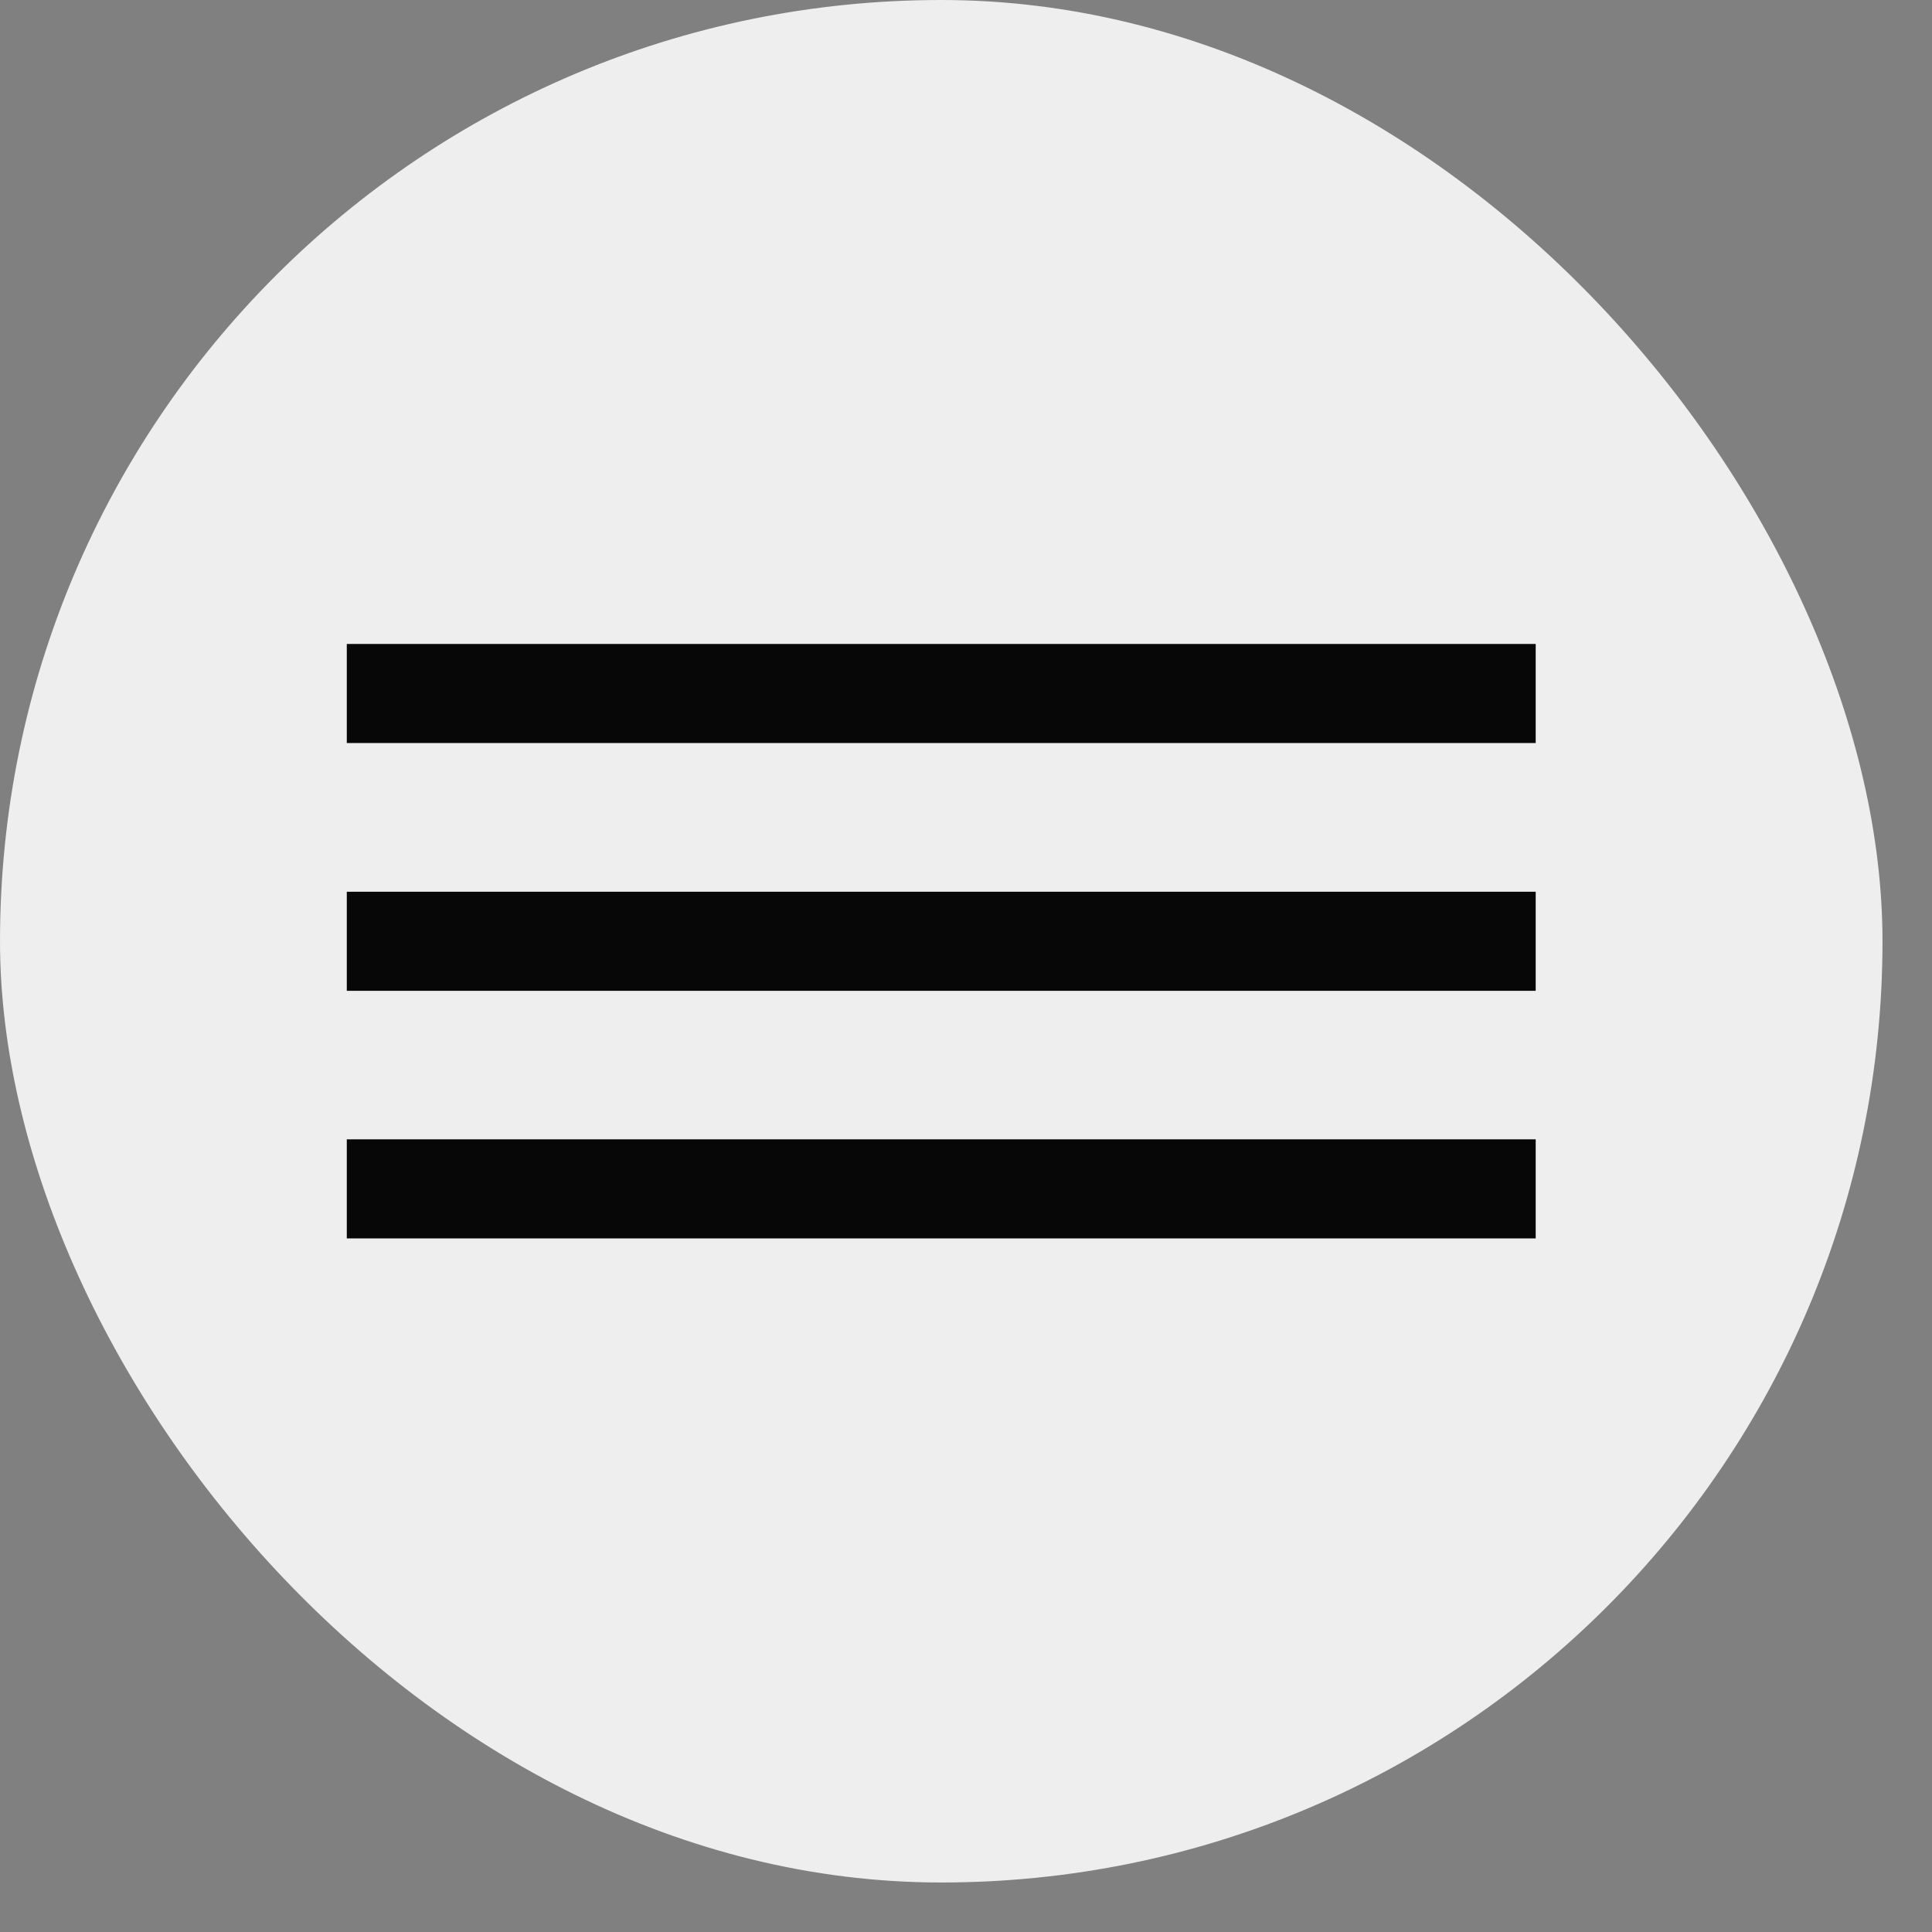
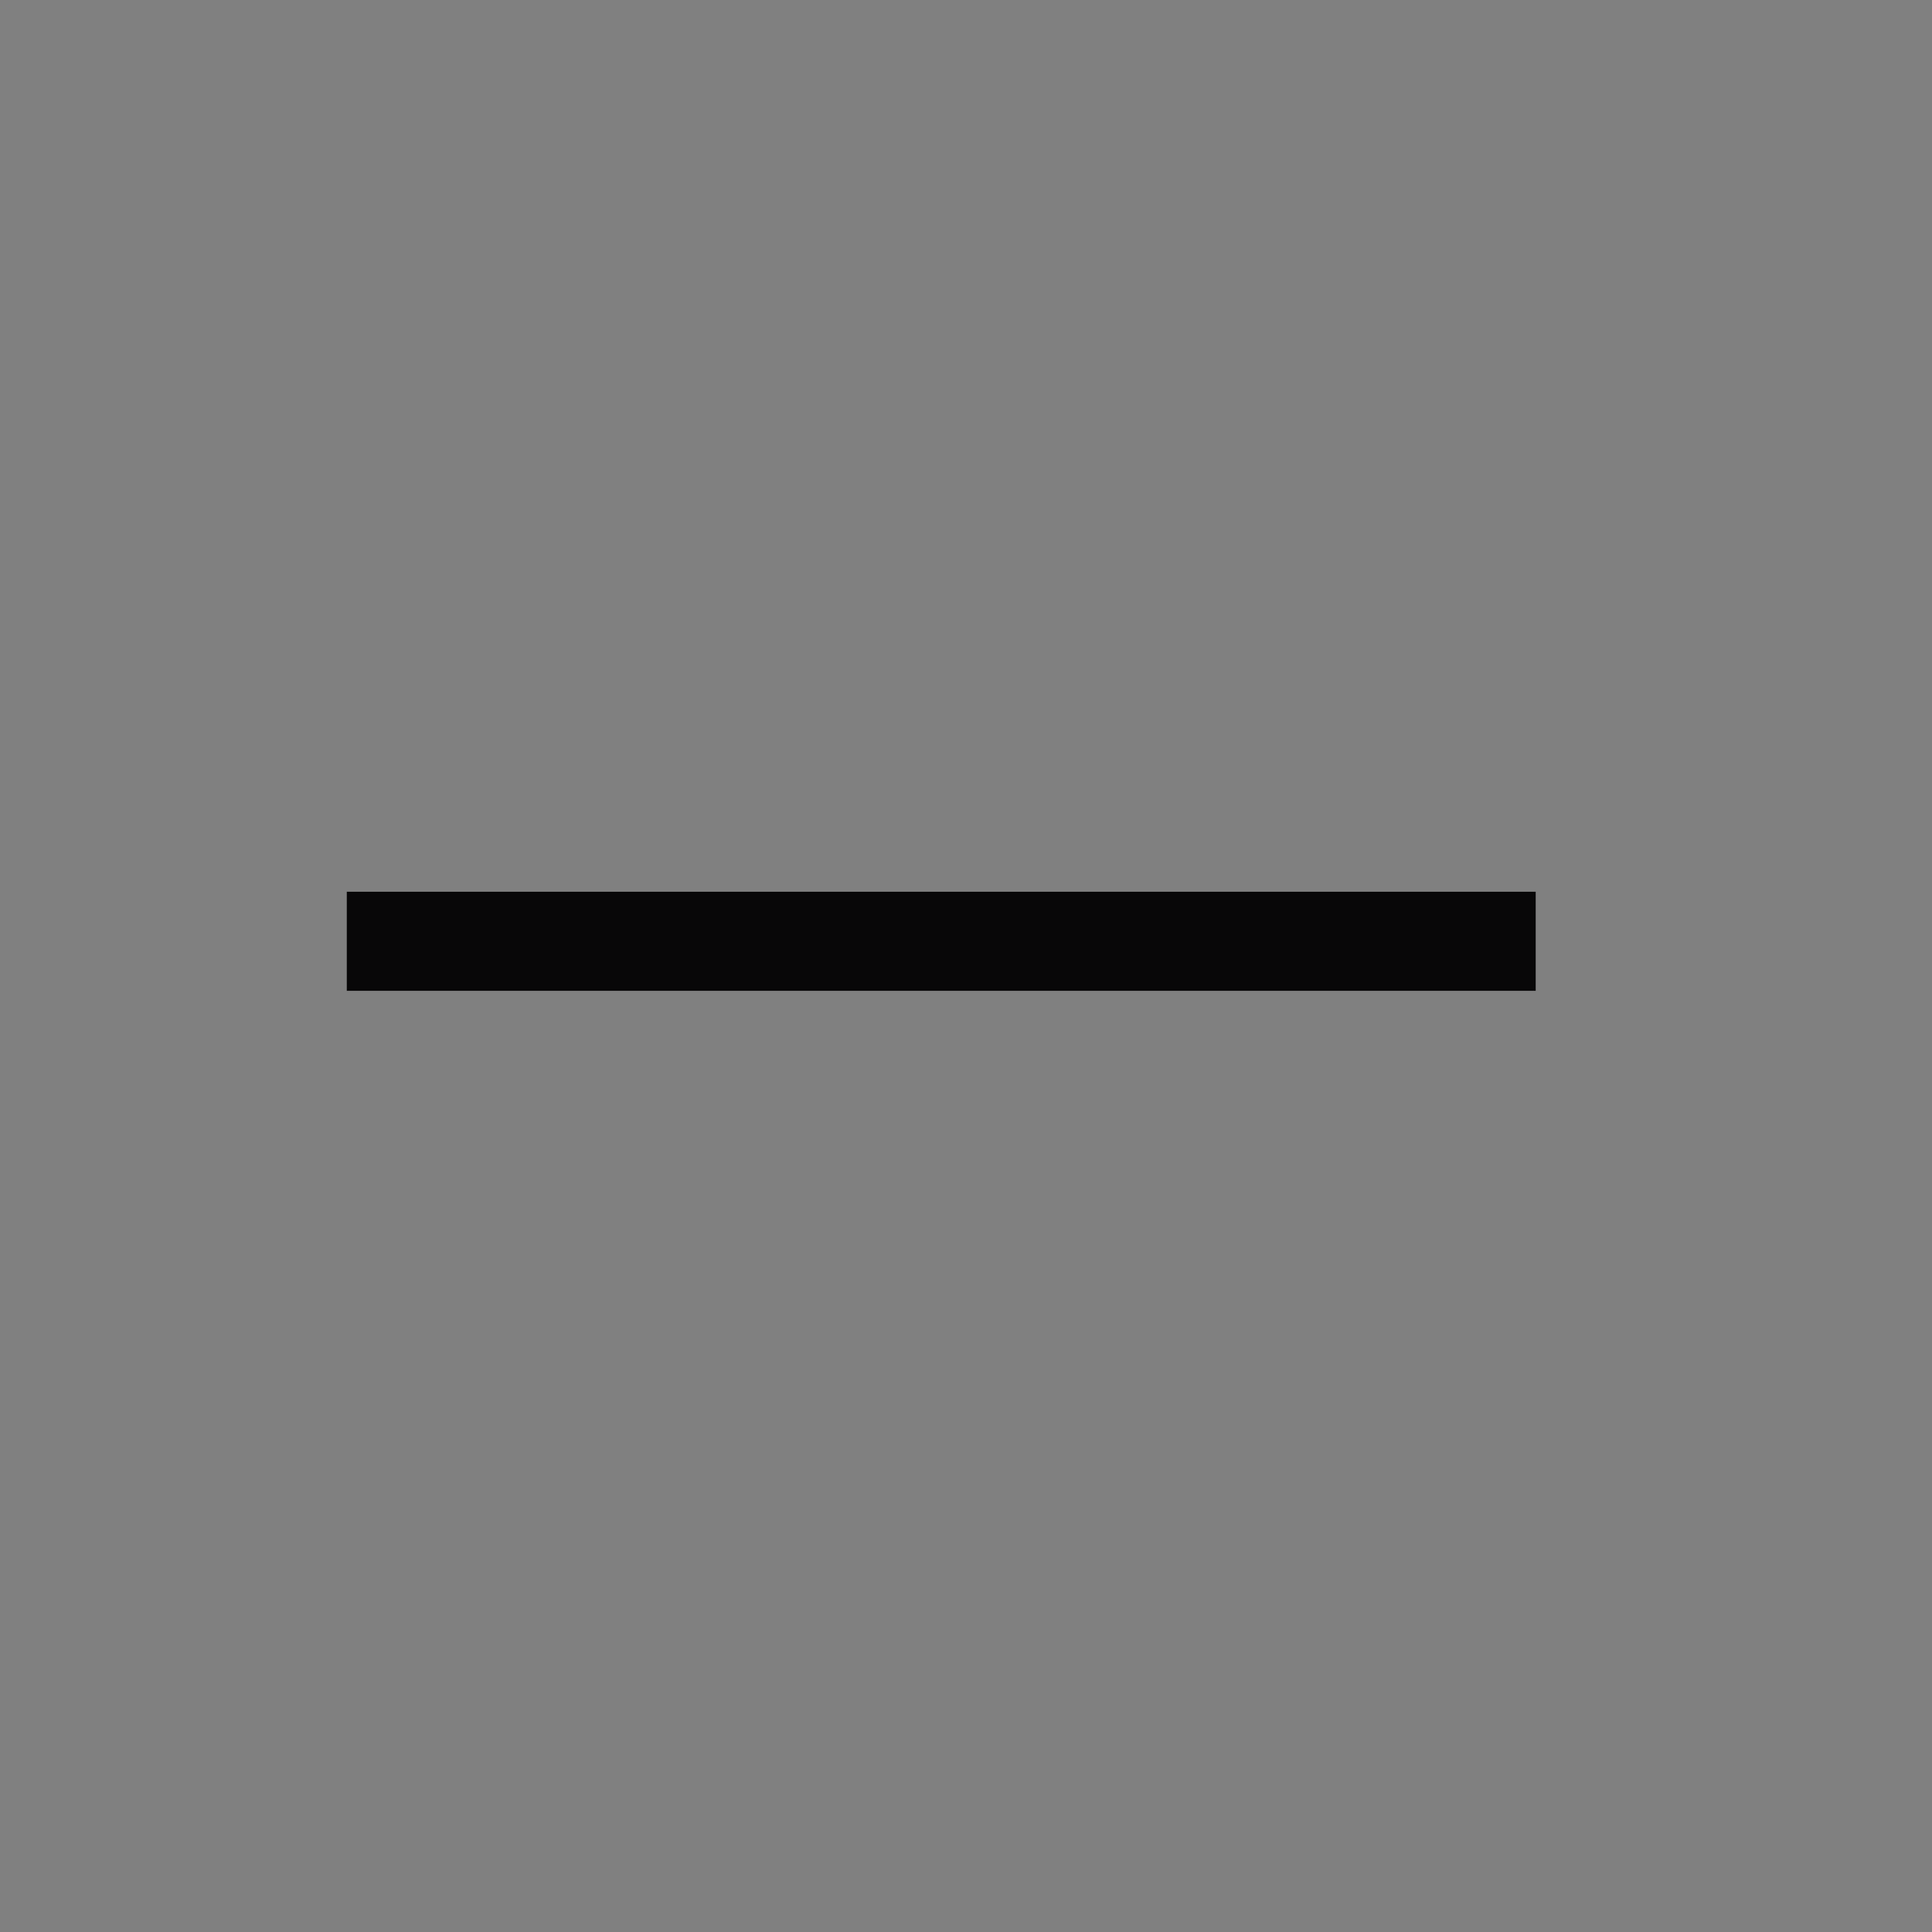
<svg xmlns="http://www.w3.org/2000/svg" width="32" height="32" viewBox="0 0 32 32" fill="none">
  <rect x="0" y="0" width="32" height="32" fill="#808080" stroke="none" />
-   <rect width="31.18" height="31.18" rx="15.59" fill="#EFEEEE" />
-   <rect x="5.744" y="10.666" width="19.692" height="1.641" fill="#080708" />
  <rect x="5.744" y="14.77" width="19.692" height="1.641" fill="#080708" />
-   <rect x="5.744" y="18.871" width="19.692" height="1.641" fill="#080708" />
</svg>